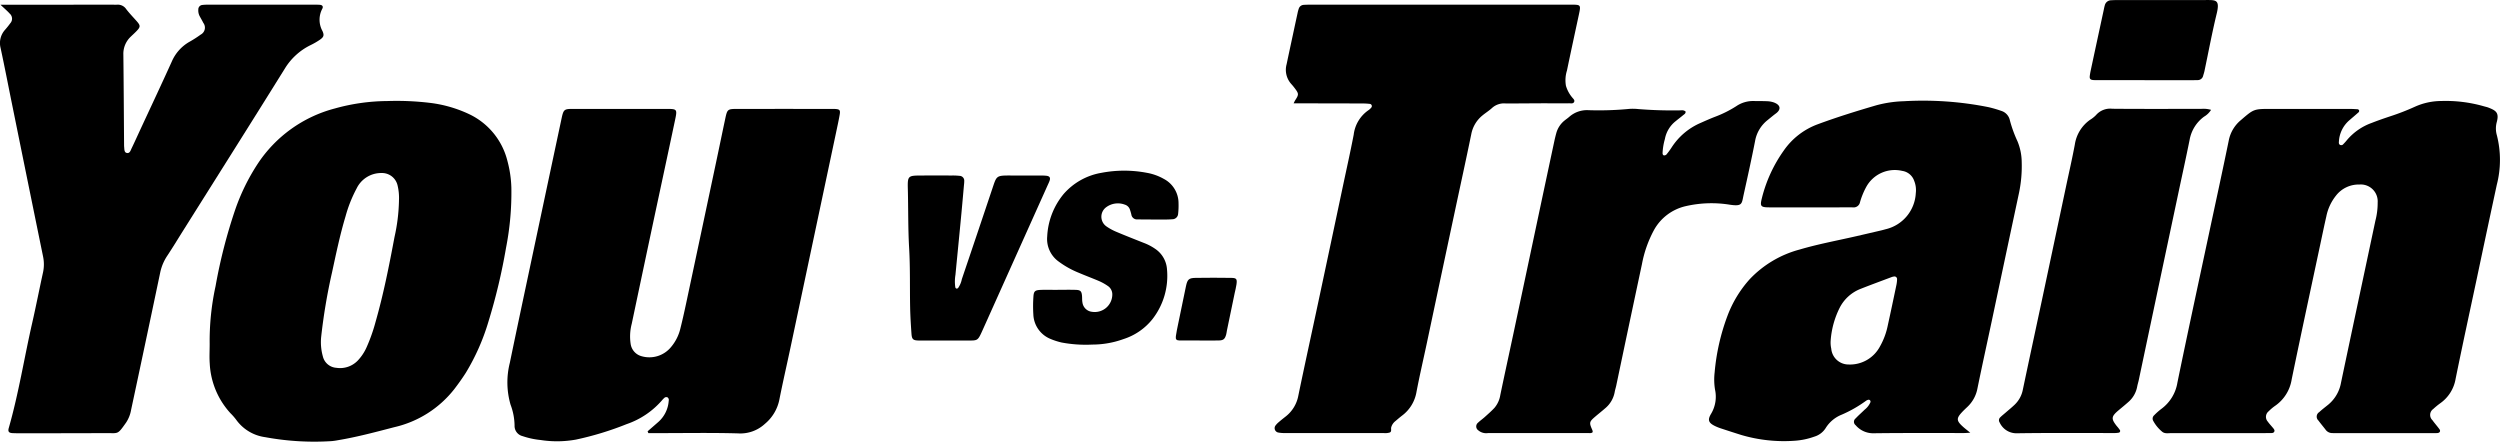
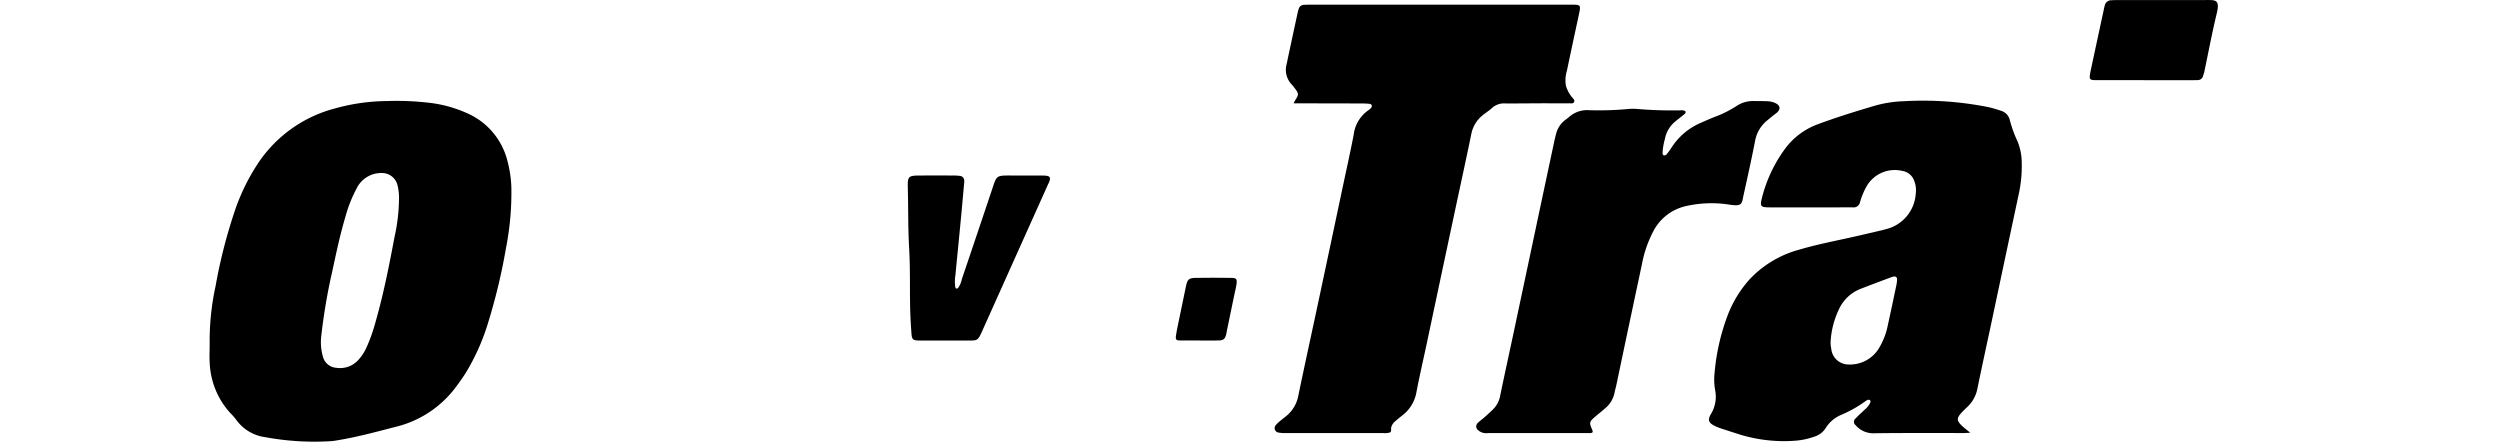
<svg xmlns="http://www.w3.org/2000/svg" width="284.473" height="50.238" viewBox="0 0 284.473 50.238">
  <defs>
    <clipPath id="a">
      <rect width="284.473" height="50.238" />
    </clipPath>
  </defs>
  <g transform="translate(0 0)">
    <g transform="translate(0 0)" clip-path="url(#a)">
-       <path d="M96.95,54.068,98.176,53a3.528,3.528,0,0,0,1.174-2.4.372.372,0,0,0-.133-.393.337.337,0,0,0-.395.09,1.22,1.22,0,0,0-.156.153,9.345,9.345,0,0,1-4.121,2.809,35.176,35.176,0,0,1-5.759,1.755,12.209,12.209,0,0,1-4.035.043,9.133,9.133,0,0,1-2.03-.44,1.194,1.194,0,0,1-.91-1.217,6.977,6.977,0,0,0-.455-2.355,9.1,9.1,0,0,1-.086-4.765c.775-3.756,1.577-7.508,2.372-11.26q1.716-8.094,3.44-16.187c.324-1.522.252-1.449,1.762-1.449q5.1,0,10.2,0c1.277,0,1.295.01,1.021,1.3-.823,3.9-1.663,7.789-2.494,11.683Q96.352,36.1,95.142,41.838a5.682,5.682,0,0,0-.123,2.283,1.7,1.7,0,0,0,1.233,1.4,3.187,3.187,0,0,0,3.361-1.038,5.1,5.1,0,0,0,1.071-2.138c.232-.921.438-1.849.637-2.778q1.712-8.039,3.415-16.081c.349-1.644.687-3.29,1.036-4.934.244-1.148.262-1.166,1.436-1.167q5.265-.005,10.532,0c.146,0,.292,0,.438,0,.639.026.726.11.619.706-.13.719-.287,1.432-.438,2.147Q115.782,32.4,113.2,44.574c-.417,1.966-.87,3.924-1.261,5.9a4.8,4.8,0,0,1-1.65,2.752,4.114,4.114,0,0,1-3.067,1.079c-3.032-.085-6.069-.028-9.1-.029H97.036l-.086-.2" transform="translate(-23.258 -4.991)" />
-       <path d="M351.14,53.908c-1.792,0-3.584,0-5.376,0-.361,0-.763.093-1.063-.158a4.164,4.164,0,0,1-1.034-1.263.507.507,0,0,1,.118-.607,7.253,7.253,0,0,1,.818-.726,4.629,4.629,0,0,0,1.831-3c1.162-5.655,2.387-11.3,3.591-16.943.753-3.539,1.528-7.072,2.254-10.616a3.992,3.992,0,0,1,1.372-2.3c1.478-1.272,1.473-1.278,3.425-1.278q4.444,0,8.888,0c.328,0,.657.016.984.039a.23.23,0,0,1,.158.127.222.222,0,0,1-.038.2c-.354.317-.718.621-1.076.932a3.428,3.428,0,0,0-1.181,2.4c-.013.148-.026.3.12.391a.3.3,0,0,0,.388-.091,5.214,5.214,0,0,0,.368-.406,6.575,6.575,0,0,1,2.841-1.993c.679-.267,1.371-.508,2.064-.739a26.8,26.8,0,0,0,2.861-1.107,7.344,7.344,0,0,1,2.976-.652,15.727,15.727,0,0,1,4.876.6c.175.051.357.086.526.153.832.327,1.234.567.943,1.637a2.79,2.79,0,0,0,.013,1.521,11.343,11.343,0,0,1-.016,5.639q-1.141,5.3-2.262,10.614c-.813,3.824-1.648,7.645-2.425,11.476a4.251,4.251,0,0,1-1.692,2.715,8.265,8.265,0,0,0-.849.692.818.818,0,0,0-.1,1.261c.254.356.55.683.808,1.038.157.217.034.423-.251.439-.256.014-.512.01-.768.01l-10.424,0c-.256,0-.512,0-.768-.009a.922.922,0,0,1-.749-.391c-.267-.348-.552-.682-.811-1.036a.6.6,0,0,1,.091-.958c.32-.3.673-.562,1.013-.839a4.187,4.187,0,0,0,1.463-2.5c1.294-6.15,2.611-12.295,3.914-18.443a7.932,7.932,0,0,0,.259-2.062,1.921,1.921,0,0,0-2.074-2.053,3.258,3.258,0,0,0-2.675,1.27,5.508,5.508,0,0,0-1.095,2.368c-.237,1.032-.451,2.071-.672,3.107-1.095,5.147-2.209,10.289-3.271,15.443a4.5,4.5,0,0,1-1.862,2.978,5.206,5.206,0,0,0-.753.634.807.807,0,0,0-.1,1.179c.189.268.421.505.629.761.091.113.184.247.1.394s-.241.144-.388.146q-.384.005-.768.006H351.14Z" transform="translate(-98.667 -4.624)" />
      <path d="M55,27.477a6.091,6.091,0,0,0-.154-1.74A1.819,1.819,0,0,0,53,24.316a3.1,3.1,0,0,0-2.82,1.764,15.161,15.161,0,0,0-1.254,3.154c-.631,2.1-1.077,4.251-1.541,6.394a65.3,65.3,0,0,0-1.237,7.347,5.986,5.986,0,0,0,.185,2.173,1.7,1.7,0,0,0,1.56,1.334,2.785,2.785,0,0,0,2.405-.81,5.332,5.332,0,0,0,1.028-1.545,19.354,19.354,0,0,0,1.019-2.893c.906-3.167,1.542-6.4,2.148-9.627a20.6,20.6,0,0,0,.51-4.13M33.463,43.81a29.3,29.3,0,0,1,.672-6.631,59.063,59.063,0,0,1,2.233-8.693,23.531,23.531,0,0,1,2.547-5.2,15.1,15.1,0,0,1,8.793-6.316,22.641,22.641,0,0,1,5.947-.844,31.653,31.653,0,0,1,4.922.213,14.494,14.494,0,0,1,4.4,1.273,8.023,8.023,0,0,1,4.369,5.339,13.112,13.112,0,0,1,.446,3.026,32.717,32.717,0,0,1-.609,6.861,66.892,66.892,0,0,1-2.007,8.412,24.786,24.786,0,0,1-2.569,5.8c-.412.646-.86,1.271-1.327,1.878a12.1,12.1,0,0,1-6.818,4.31c-2.12.551-4.235,1.121-6.4,1.48a6.841,6.841,0,0,1-.759.106,30.745,30.745,0,0,1-7.525-.451,4.859,4.859,0,0,1-3.293-1.975,6.446,6.446,0,0,0-.649-.742A9,9,0,0,1,33.471,46c-.054-.727-.009-1.461-.009-2.191" transform="translate(-9.604 -4.628)" />
-       <path d="M.053.752h1.2L12.776.747c.183,0,.366.01.549,0a1.139,1.139,0,0,1,1.031.5c.354.463.762.885,1.151,1.322.512.574.51.7-.051,1.265-.18.182-.371.354-.555.532a2.671,2.671,0,0,0-.864,2.054c.04,3.4.056,6.8.081,10.2,0,.11,0,.22.012.329.026.252,0,.591.273.664.37.1.458-.286.577-.53.351-.723.678-1.458,1.017-2.187,1.184-2.554,2.387-5.1,3.545-7.665a4.76,4.76,0,0,1,2-2.251,13.034,13.034,0,0,0,1.292-.827.894.894,0,0,0,.3-1.337c-.127-.263-.282-.513-.418-.771a1.387,1.387,0,0,1-.15-.743.506.506,0,0,1,.46-.524A5.026,5.026,0,0,1,23.68.747q6.09,0,12.178,0c.182,0,.366,0,.548.016.281.024.4.195.269.446a2.659,2.659,0,0,0,.011,2.522c.232.51.15.705-.306,1.019a8.329,8.329,0,0,1-1.044.6,7.069,7.069,0,0,0-2.944,2.7c-3.864,6.208-7.77,12.389-11.662,18.581-.564.9-1.113,1.806-1.7,2.69a5.42,5.42,0,0,0-.8,1.907q-.99,4.72-1.993,9.437-.659,3.111-1.325,6.218a3.746,3.746,0,0,1-.565,1.416c-.988,1.405-.869,1.193-2.213,1.2q-4.883.017-9.765.016c-.329,0-.659,0-.987-.019C.994,49.465.883,49.3,1,48.907,2.126,44.968,2.76,40.918,3.671,36.93c.431-1.888.8-3.79,1.216-5.68A4.346,4.346,0,0,0,4.9,29.4q-1.758-8.59-3.5-17.183C.955,10.036.537,7.848.066,5.67A2.255,2.255,0,0,1,.555,3.627a9.78,9.78,0,0,0,.617-.769.769.769,0,0,0-.065-1.095C.842,1.466.532,1.208.053.752" transform="translate(0 -0.214)" />
      <path d="M288.706,46.1a3.861,3.861,0,0,0,3.534-2.034,8.1,8.1,0,0,0,.909-2.452c.338-1.53.659-3.064.981-4.6a3.715,3.715,0,0,0,.07-.647.3.3,0,0,0-.376-.277,1.335,1.335,0,0,0-.212.05c-1.193.451-2.392.888-3.577,1.358a4.492,4.492,0,0,0-2.376,2.164,9.856,9.856,0,0,0-1.013,3.665,3.247,3.247,0,0,0,.064.978,1.97,1.97,0,0,0,2,1.793m13.829,7.765c-.381.019-.557.036-.733.036-3.437,0-6.876-.019-10.314.026a2.615,2.615,0,0,1-2.011-.922.484.484,0,0,1,.006-.773c.324-.347.684-.659,1.023-.992a2.167,2.167,0,0,0,.662-.856.247.247,0,0,0-.044-.2.226.226,0,0,0-.182-.076.77.77,0,0,0-.3.136,14.271,14.271,0,0,1-2.759,1.57,3.818,3.818,0,0,0-1.816,1.524,2.288,2.288,0,0,1-1.29.972,8.148,8.148,0,0,1-2.245.468,17.164,17.164,0,0,1-6.07-.659c-.767-.24-1.531-.488-2.295-.739a5.638,5.638,0,0,1-.612-.239c-.828-.383-.952-.721-.522-1.435a3.776,3.776,0,0,0,.447-2.744A7.075,7.075,0,0,1,273.439,47a24.279,24.279,0,0,1,1.446-6.4,13.117,13.117,0,0,1,2.539-4.2,12.113,12.113,0,0,1,5.677-3.38c2.139-.632,4.336-1.031,6.507-1.532q1.388-.32,2.775-.644c.178-.042.354-.092.53-.14a4.449,4.449,0,0,0,3.415-4.1,2.818,2.818,0,0,0-.181-1.4,1.7,1.7,0,0,0-1.369-1.137,3.7,3.7,0,0,0-4.1,1.848,8.365,8.365,0,0,0-.7,1.725.731.731,0,0,1-.808.58c-.585-.009-1.17,0-1.755,0-2.56,0-5.12,0-7.68,0-1.085,0-1.163-.108-.9-1.131a16.006,16.006,0,0,1,2.476-5.342,8.107,8.107,0,0,1,3.844-2.978c2.194-.813,4.429-1.507,6.675-2.163a13.493,13.493,0,0,1,3.142-.465,37.935,37.935,0,0,1,9.6.669,12.867,12.867,0,0,1,1.473.426,1.431,1.431,0,0,1,.99,1.083A14.372,14.372,0,0,0,307.9,20.7a6.37,6.37,0,0,1,.481,2.35,14.948,14.948,0,0,1-.3,3.487q-1.556,7.29-3.1,14.581c-.547,2.573-1.114,5.143-1.64,7.72a3.852,3.852,0,0,1-1.135,2.078c-.212.2-.426.4-.626.616-.646.691-.63.97.093,1.625.215.2.448.371.865.714" transform="translate(-78.332 -4.623)" />
      <path d="M205.624,11.97c.106-.21.133-.276.171-.335.426-.651.428-.756-.016-1.347-.131-.175-.269-.347-.417-.509a2.411,2.411,0,0,1-.536-2.253c.224-1.074.456-2.144.686-3.216q.275-1.286.554-2.571a4.04,4.04,0,0,1,.14-.529.626.626,0,0,1,.571-.443c.255-.016.511-.022.767-.022q14.813,0,29.625,0c1.156,0,1.156.006.905,1.176-.452,2.108-.911,4.214-1.349,6.325a3.681,3.681,0,0,0-.113,1.734,3.672,3.672,0,0,0,.724,1.339c.111.139.291.282.217.469-.1.257-.373.179-.58.18-.914.008-1.828,0-2.742,0-1.5,0-3,.026-4.5.016a2.035,2.035,0,0,0-1.511.5c-.346.323-.758.574-1.123.878a3.6,3.6,0,0,0-1.258,2.121c-.61,2.97-1.263,5.932-1.894,8.9q-1.6,7.5-3.191,15.011c-.388,1.823-.812,3.638-1.159,5.468a4.228,4.228,0,0,1-1.627,2.64c-.259.2-.51.415-.761.629a1.346,1.346,0,0,0-.479.716c-.048.2.084.485-.173.585a1.8,1.8,0,0,1-.647.063q-5.65,0-11.3-.005a3.558,3.558,0,0,1-.76-.065.506.506,0,0,1-.289-.786,2.3,2.3,0,0,1,.375-.393c.249-.215.508-.419.766-.623a3.905,3.905,0,0,0,1.456-2.371c.741-3.578,1.527-7.146,2.288-10.72q1.406-6.593,2.8-13.189c.409-1.93.841-3.856,1.215-5.793a3.95,3.95,0,0,1,1.706-2.814,1.55,1.55,0,0,0,.313-.3.254.254,0,0,0-.18-.4,7.027,7.027,0,0,0-.765-.047q-3.346-.012-6.692-.014h-1.216" transform="translate(-58.424 -0.214)" />
      <path d="M248.9,53.792c-.141.158-.332.115-.507.116q-5.7,0-11.406,0a1.394,1.394,0,0,1-1.121-.319.538.538,0,0,1-.024-.858c.235-.229.51-.416.754-.635.379-.342.767-.678,1.114-1.051a2.964,2.964,0,0,0,.672-1.476c.485-2.324.994-4.643,1.488-6.965q1.391-6.537,2.775-13.076.933-4.394,1.872-8.787c.068-.321.145-.642.233-.959a2.785,2.785,0,0,1,.947-1.443c.17-.138.354-.261.518-.406a3.048,3.048,0,0,1,2.208-.766,36.2,36.2,0,0,0,4.491-.133,5.31,5.31,0,0,1,1.1,0,48.425,48.425,0,0,0,4.93.151.65.65,0,0,1,.514.125c.043.226-.139.315-.272.425-.282.233-.575.453-.856.686a3.353,3.353,0,0,0-1.22,2.023,6.874,6.874,0,0,0-.266,1.617c.006.118.05.237.161.25a.363.363,0,0,0,.279-.1,8.462,8.462,0,0,0,.583-.793,7.4,7.4,0,0,1,3.3-2.8c.534-.237,1.069-.475,1.613-.687a12.758,12.758,0,0,0,2.449-1.219,3.387,3.387,0,0,1,1.966-.588c.511.009,1.024,0,1.535.023a2.646,2.646,0,0,1,.751.13c.821.29.865.816.262,1.261-.324.239-.629.5-.943.753a3.891,3.891,0,0,0-1.429,2.386c-.4,2.042-.849,4.076-1.3,6.108-.227,1.025-.114,1.355-1.58,1.136a13.083,13.083,0,0,0-5.011.166,5.528,5.528,0,0,0-3.642,2.774,13.253,13.253,0,0,0-1.338,3.814q-1.475,6.911-2.926,13.827c-.054.25-.135.494-.179.746A3.122,3.122,0,0,1,250.3,51.1c-.357.313-.731.607-1.093.915-.717.611-.734.7-.345,1.57a.83.83,0,0,1,.033.206" transform="translate(-67.662 -4.629)" />
-       <path d="M343.22,17.485a2.3,2.3,0,0,1-.794.773,4.169,4.169,0,0,0-1.644,2.627c-.418,2.077-.876,4.146-1.315,6.22q-1.388,6.539-2.772,13.079-.851,4.02-1.7,8.042c-.053.25-.135.495-.18.746a3.053,3.053,0,0,1-1.022,1.771c-.354.316-.724.614-1.088.921-.846.712-.876.961-.217,1.8a4.7,4.7,0,0,1,.339.428.2.2,0,0,1-.137.331,2.723,2.723,0,0,1-.545.038c-3.693,0-7.387-.029-11.079.027a2.1,2.1,0,0,1-1.9-1.224.453.453,0,0,1,.075-.6c.18-.18.383-.338.575-.505.359-.312.729-.61,1.071-.939a3.2,3.2,0,0,0,.918-1.709c.706-3.36,1.433-6.717,2.148-10.075q1.391-6.539,2.775-13.079c.334-1.573.694-3.14.989-4.72a4.2,4.2,0,0,1,1.729-2.815,3.407,3.407,0,0,0,.685-.544,2.13,2.13,0,0,1,1.846-.718c3.364.031,6.728.012,10.092.016a3.034,3.034,0,0,1,1.145.108" transform="translate(-91.625 -4.985)" />
-       <path d="M167.7,40.8c.7,0,1.391-.019,2.084.006.515.019.641.163.687.659.024.254,0,.515.049.765a1.231,1.231,0,0,0,1.089,1.071,2,2,0,0,0,2.311-2.025,1.147,1.147,0,0,0-.519-.922,5.789,5.789,0,0,0-.952-.535c-.771-.333-1.562-.622-2.334-.954a10.314,10.314,0,0,1-2.293-1.278,3.161,3.161,0,0,1-1.309-2.869,8.182,8.182,0,0,1,1.873-4.825,7.336,7.336,0,0,1,4.323-2.411,13.724,13.724,0,0,1,5.125,0,6.036,6.036,0,0,1,1.955.7,3.118,3.118,0,0,1,1.668,2.775,8.367,8.367,0,0,1-.048,1.2.657.657,0,0,1-.664.612c-.4.036-.8.032-1.205.032q-1.372,0-2.742-.014a.646.646,0,0,1-.709-.549,5.268,5.268,0,0,0-.151-.526.879.879,0,0,0-.592-.605,2.239,2.239,0,0,0-2.089.27,1.342,1.342,0,0,0,.027,2.228,6.1,6.1,0,0,0,1.156.619c1.01.427,2.032.826,3.051,1.231a5.939,5.939,0,0,1,1.354.713,3.053,3.053,0,0,1,1.3,2.312,8.012,8.012,0,0,1-1.657,5.656,6.887,6.887,0,0,1-3.3,2.27,10.42,10.42,0,0,1-3.544.624,14.8,14.8,0,0,1-3.49-.235,7.573,7.573,0,0,1-1.247-.4,3.132,3.132,0,0,1-1.972-2.8,15.428,15.428,0,0,1,.006-1.972c.038-.682.175-.794.894-.818.621-.02,1.243,0,1.865,0Z" transform="translate(-47.352 -7.821)" />
      <path d="M149.212,46.79c-1.024,0-2.047.014-3.071,0-.634-.011-.771-.143-.816-.776-.068-.984-.132-1.969-.151-2.954-.046-2.266.016-4.537-.115-6.8-.129-2.229-.09-4.457-.147-6.684-.04-1.521.013-1.555,1.5-1.562q1.756-.007,3.51,0a7.156,7.156,0,0,1,.875.038.548.548,0,0,1,.533.584,3.586,3.586,0,0,1-.029.436c-.13,1.454-.257,2.909-.4,4.363-.186,1.963-.384,3.924-.572,5.887a4.57,4.57,0,0,0-.015,1.418.215.215,0,0,0,.133.143.237.237,0,0,0,.188-.073,2.678,2.678,0,0,0,.421-1q1.742-5.139,3.464-10.284c.5-1.48.424-1.516,2.062-1.513,1.06,0,2.12,0,3.18,0,.292,0,.586,0,.876.026.41.037.528.216.4.58-.061.171-.143.336-.217.5q-1.863,4.151-3.727,8.3-1.818,4.05-3.636,8.1c-.627,1.394-.555,1.265-1.94,1.27-.768,0-1.535,0-2.3,0Z" transform="translate(-41.609 -8.043)" />
      <path d="M339.813,9.121q-2.52,0-5.039,0c-.256,0-.512.006-.767-.01-.364-.023-.47-.143-.429-.474.027-.217.066-.433.112-.647q.734-3.425,1.473-6.848c.038-.178.07-.359.123-.533A.749.749,0,0,1,336,.03c.291-.018.583-.026.875-.026q4.929,0,9.859,0c1.168,0,1.682-.083,1.282,1.561-.525,2.161-.931,4.351-1.391,6.528-.037.178-.1.352-.147.527a.631.631,0,0,1-.64.495c-.255.008-.511.009-.767.009q-2.628,0-5.258,0" transform="translate(-95.783 0)" />
      <path d="M190.393,51.472c-.767,0-1.535.009-2.3,0-.344-.006-.448-.137-.4-.494.061-.433.152-.863.24-1.291.3-1.466.6-2.933.911-4.4.165-.773.329-.925,1.1-.938,1.351-.023,2.7-.019,4.055,0,.6.008.677.128.589.754-.046.324-.13.643-.2.964q-.446,2.145-.89,4.289c-.029.143-.039.291-.079.431-.147.523-.306.67-.84.684-.73.02-1.461.006-2.192.006Z" transform="translate(-53.892 -12.73)" />
    </g>
  </g>
</svg>